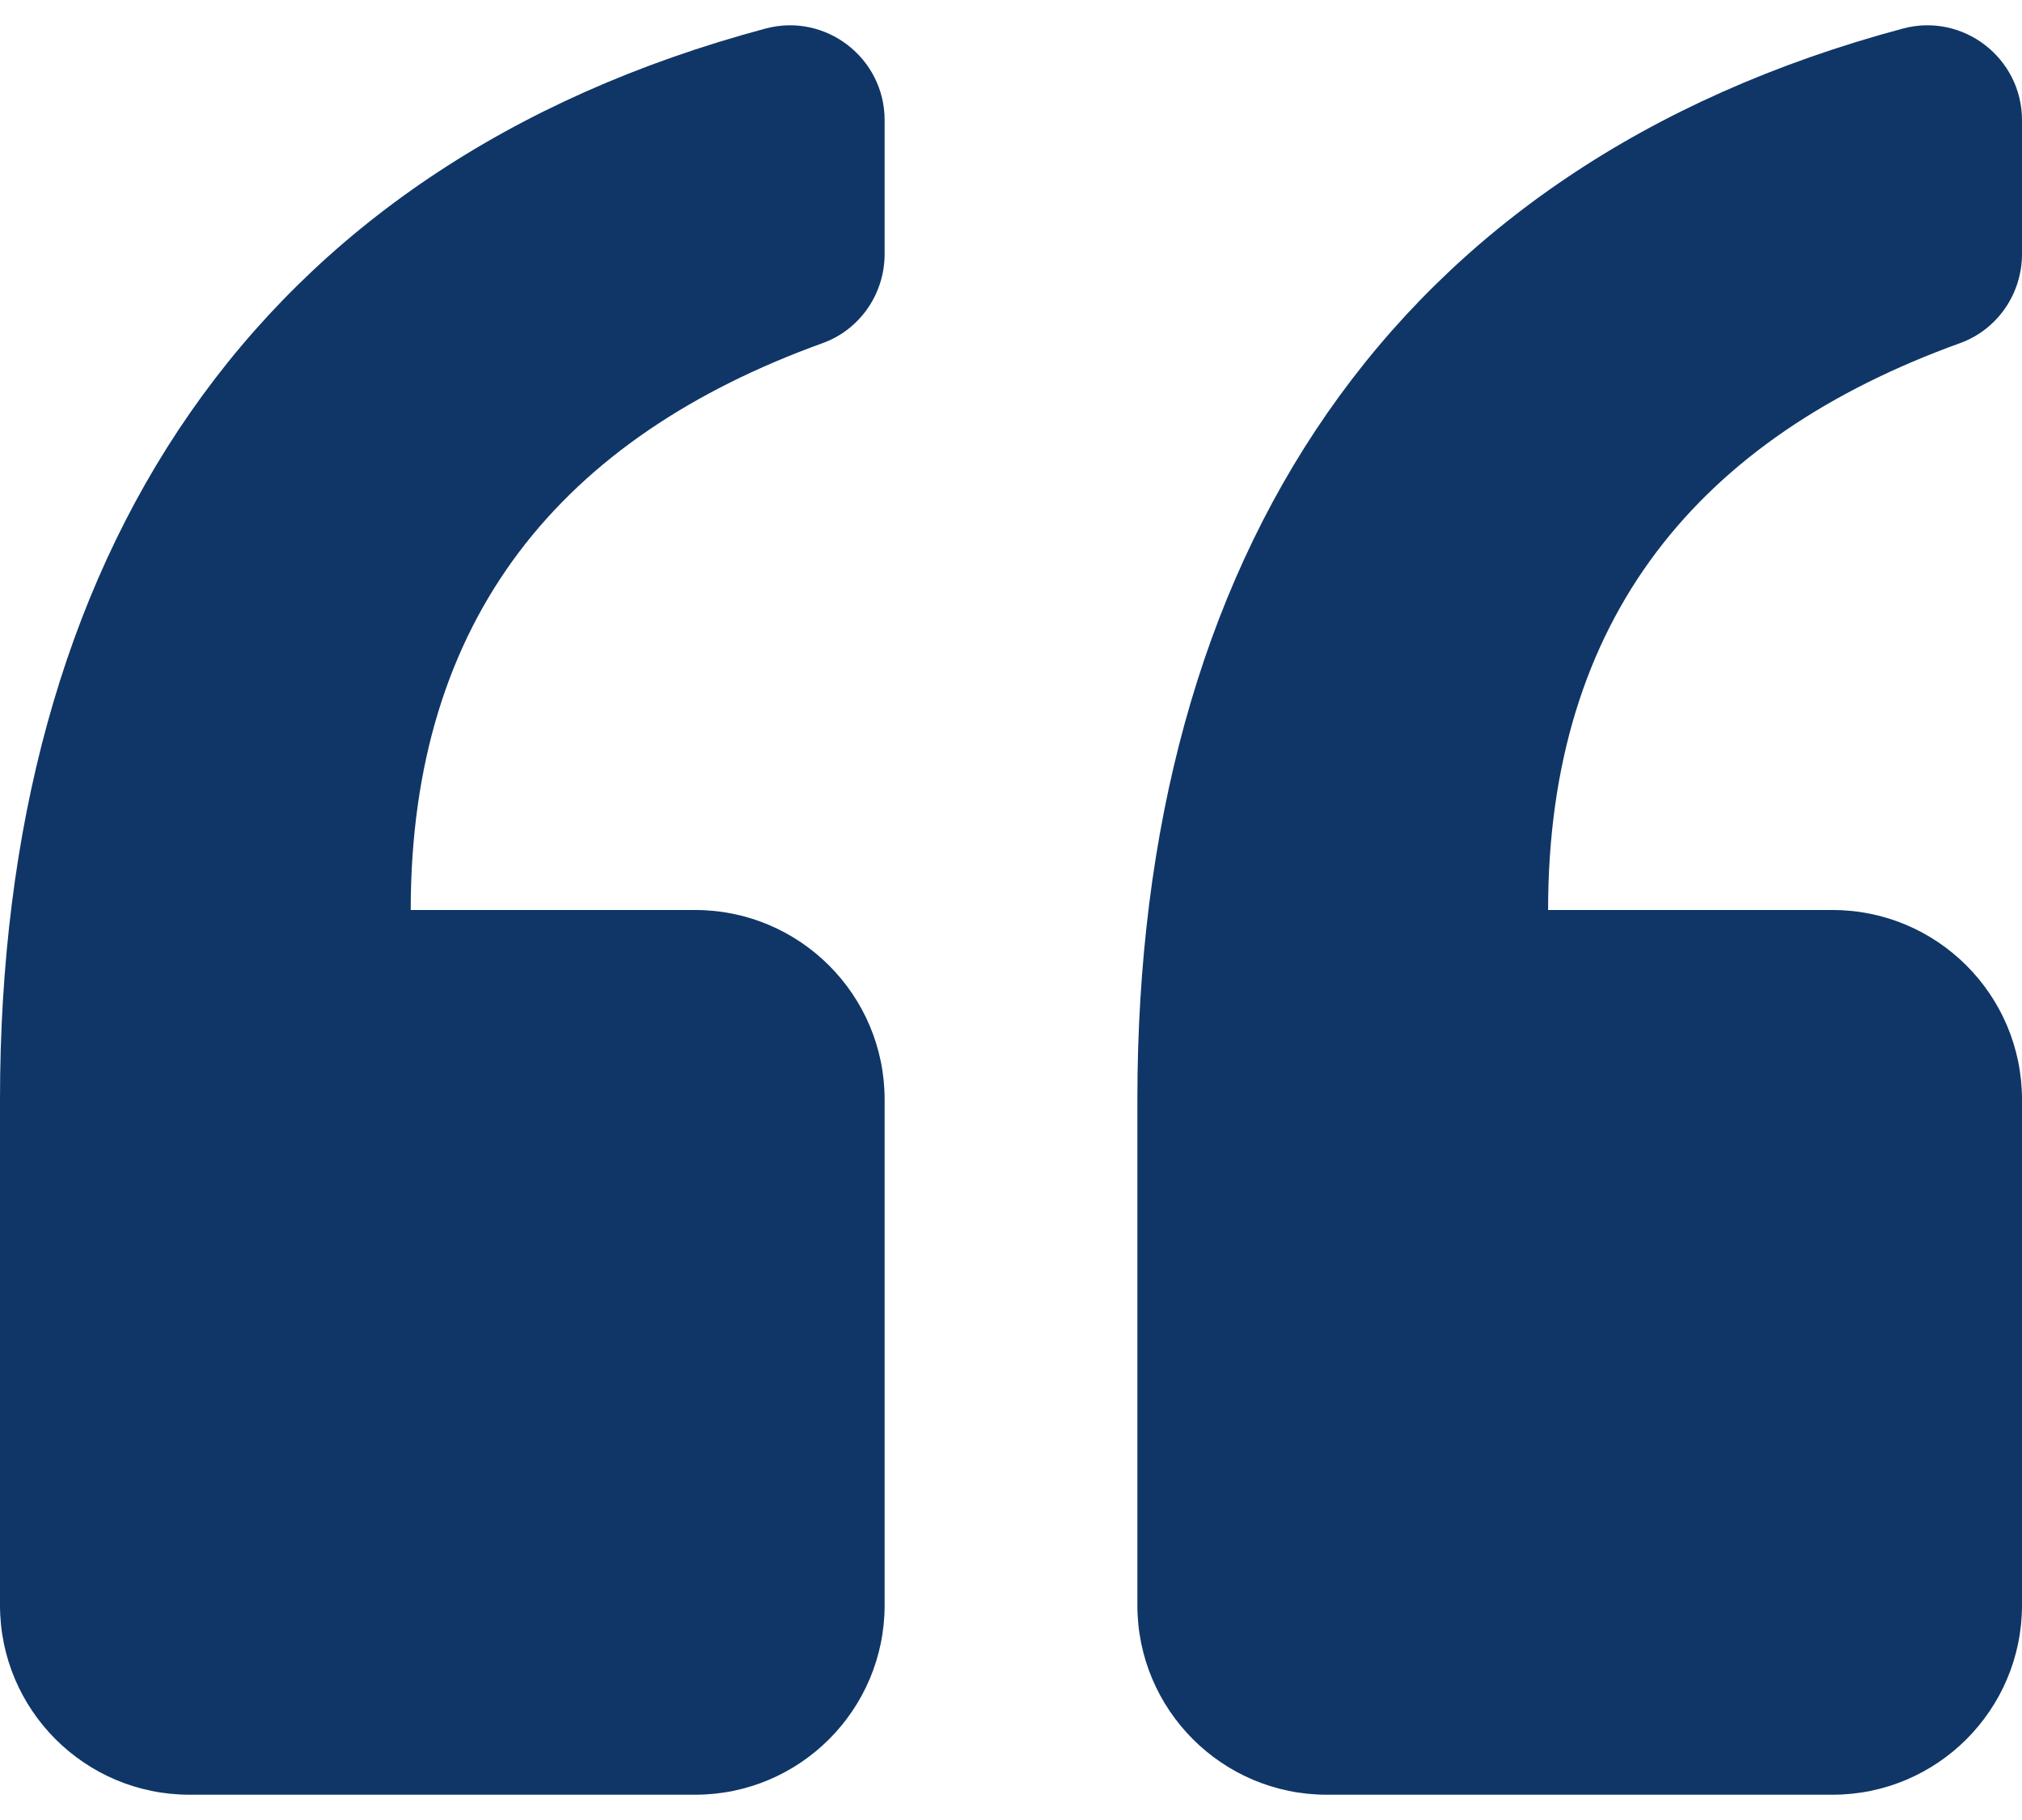
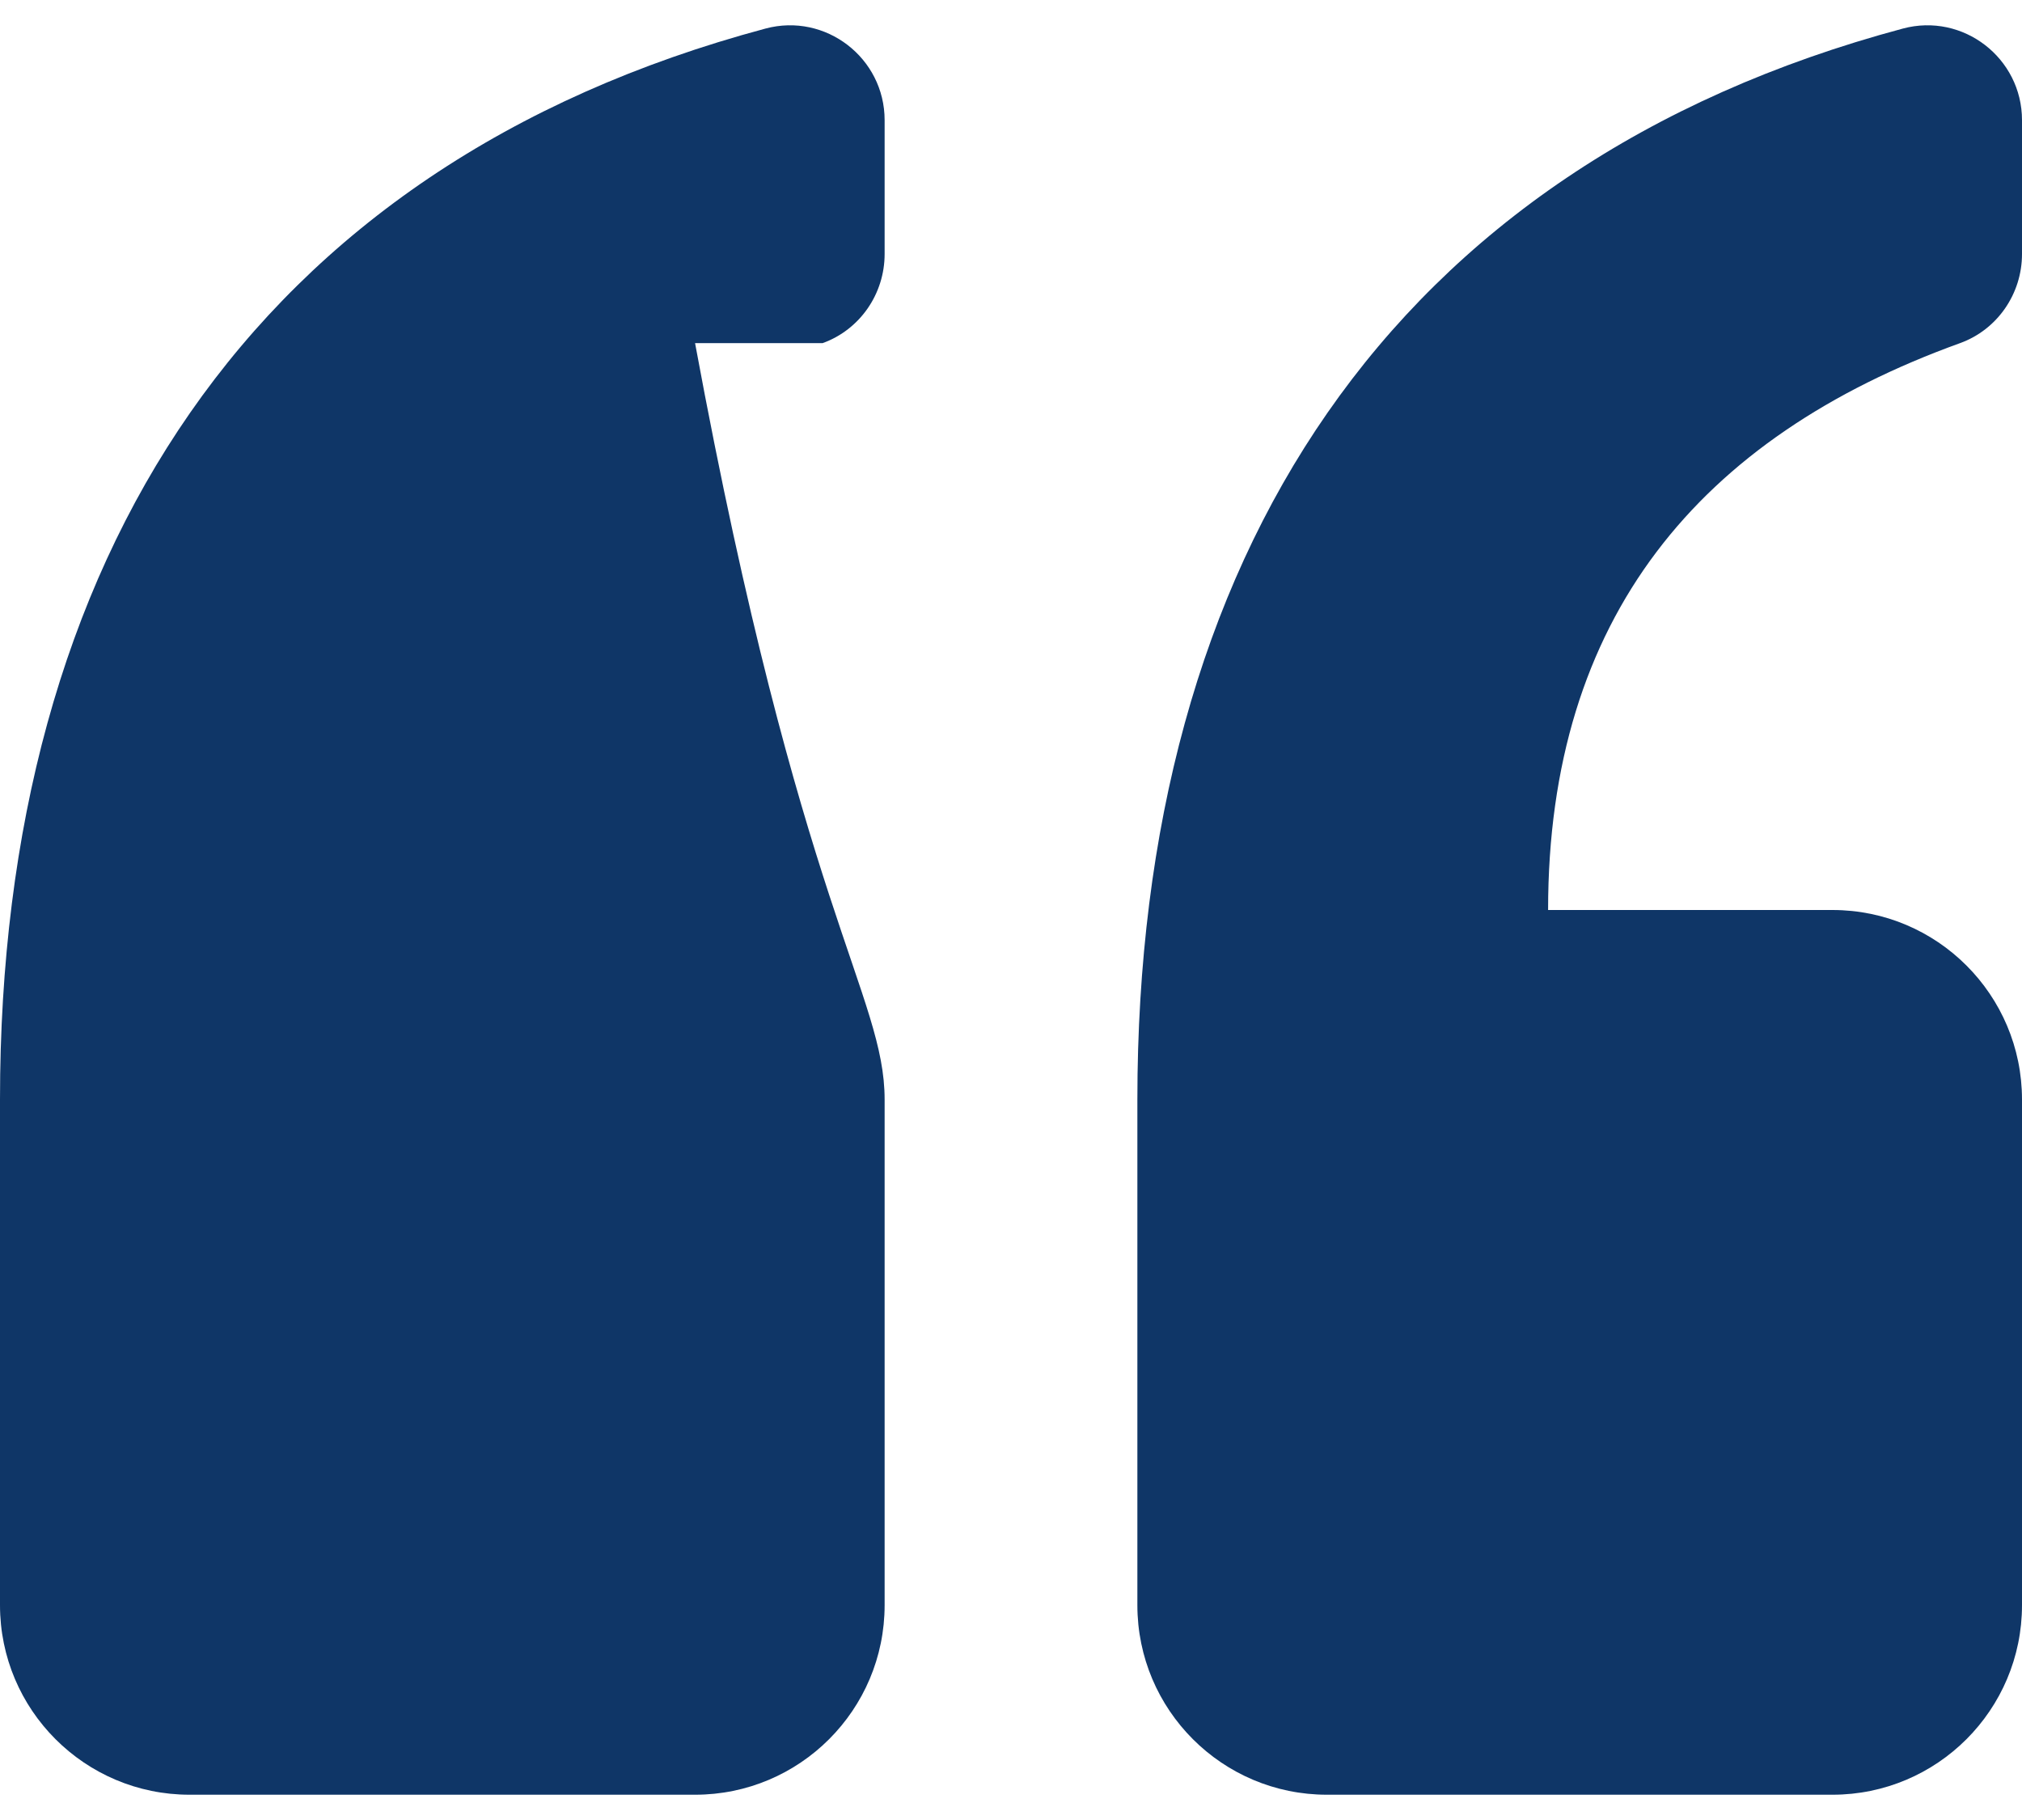
<svg xmlns="http://www.w3.org/2000/svg" width="40" height="36" viewBox="0 0 40 36" fill=" #0F3667">
-   <path d="M0 31.75V21.75C0 11.046 4.982 3.287 15.143 0.565C16.332 0.246 17.5 1.146 17.5 2.377V5.025C17.5 5.811 17.013 6.52 16.274 6.787C11.118 8.649 8.125 12.214 8.125 18H13.75C15.821 18 17.5 19.679 17.5 21.75V31.75C17.5 33.821 15.821 35.5 13.75 35.5H3.75C1.679 35.5 0 33.821 0 31.75ZM26.25 35.5H36.25C38.321 35.5 40 33.821 40 31.75V21.75C40 19.679 38.321 18 36.25 18H30.625C30.625 12.214 33.618 8.649 38.775 6.787C39.513 6.52 40 5.811 40 5.025V2.377C40 1.146 38.832 0.246 37.643 0.565C27.482 3.287 22.5 11.046 22.5 21.75V31.75C22.5 33.821 24.179 35.5 26.25 35.5Z" fill="#0F3667" />
+   <path d="M0 31.75V21.75C0 11.046 4.982 3.287 15.143 0.565C16.332 0.246 17.5 1.146 17.5 2.377V5.025C17.5 5.811 17.013 6.52 16.274 6.787H13.75C15.821 18 17.5 19.679 17.5 21.75V31.75C17.5 33.821 15.821 35.5 13.75 35.5H3.75C1.679 35.5 0 33.821 0 31.75ZM26.25 35.5H36.25C38.321 35.5 40 33.821 40 31.75V21.75C40 19.679 38.321 18 36.25 18H30.625C30.625 12.214 33.618 8.649 38.775 6.787C39.513 6.52 40 5.811 40 5.025V2.377C40 1.146 38.832 0.246 37.643 0.565C27.482 3.287 22.5 11.046 22.5 21.75V31.75C22.5 33.821 24.179 35.5 26.25 35.5Z" fill="#0F3667" />
</svg>